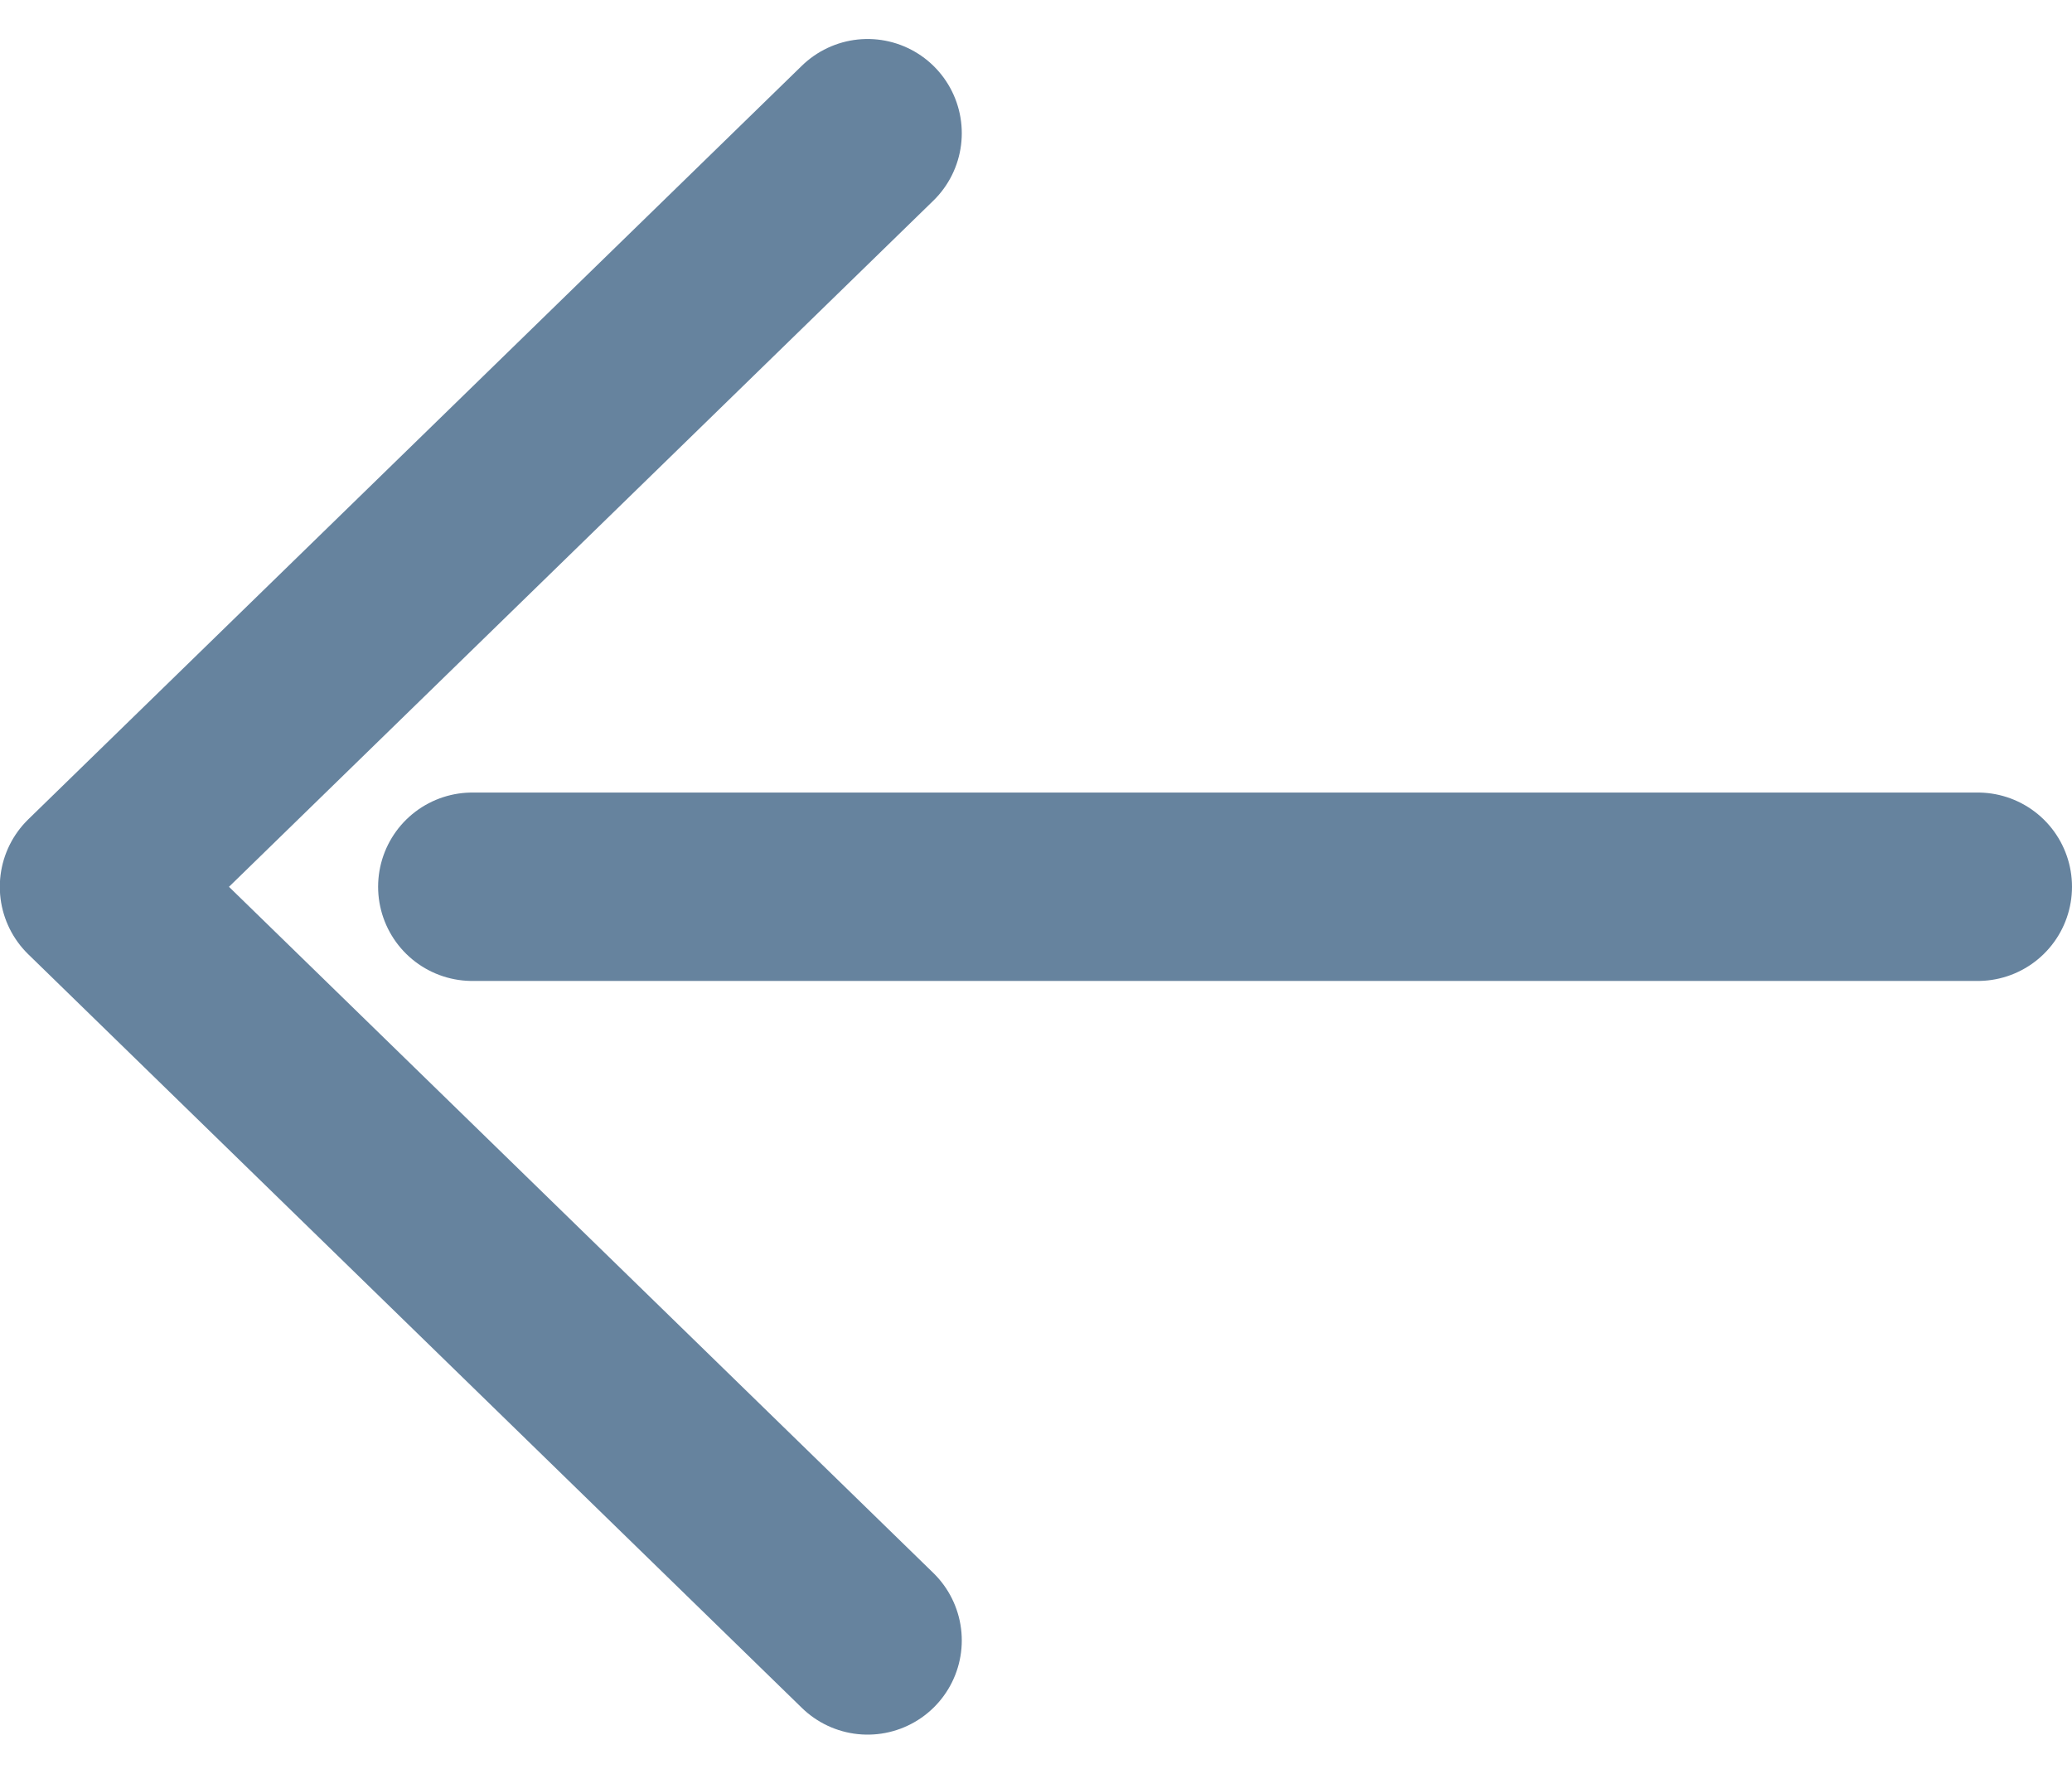
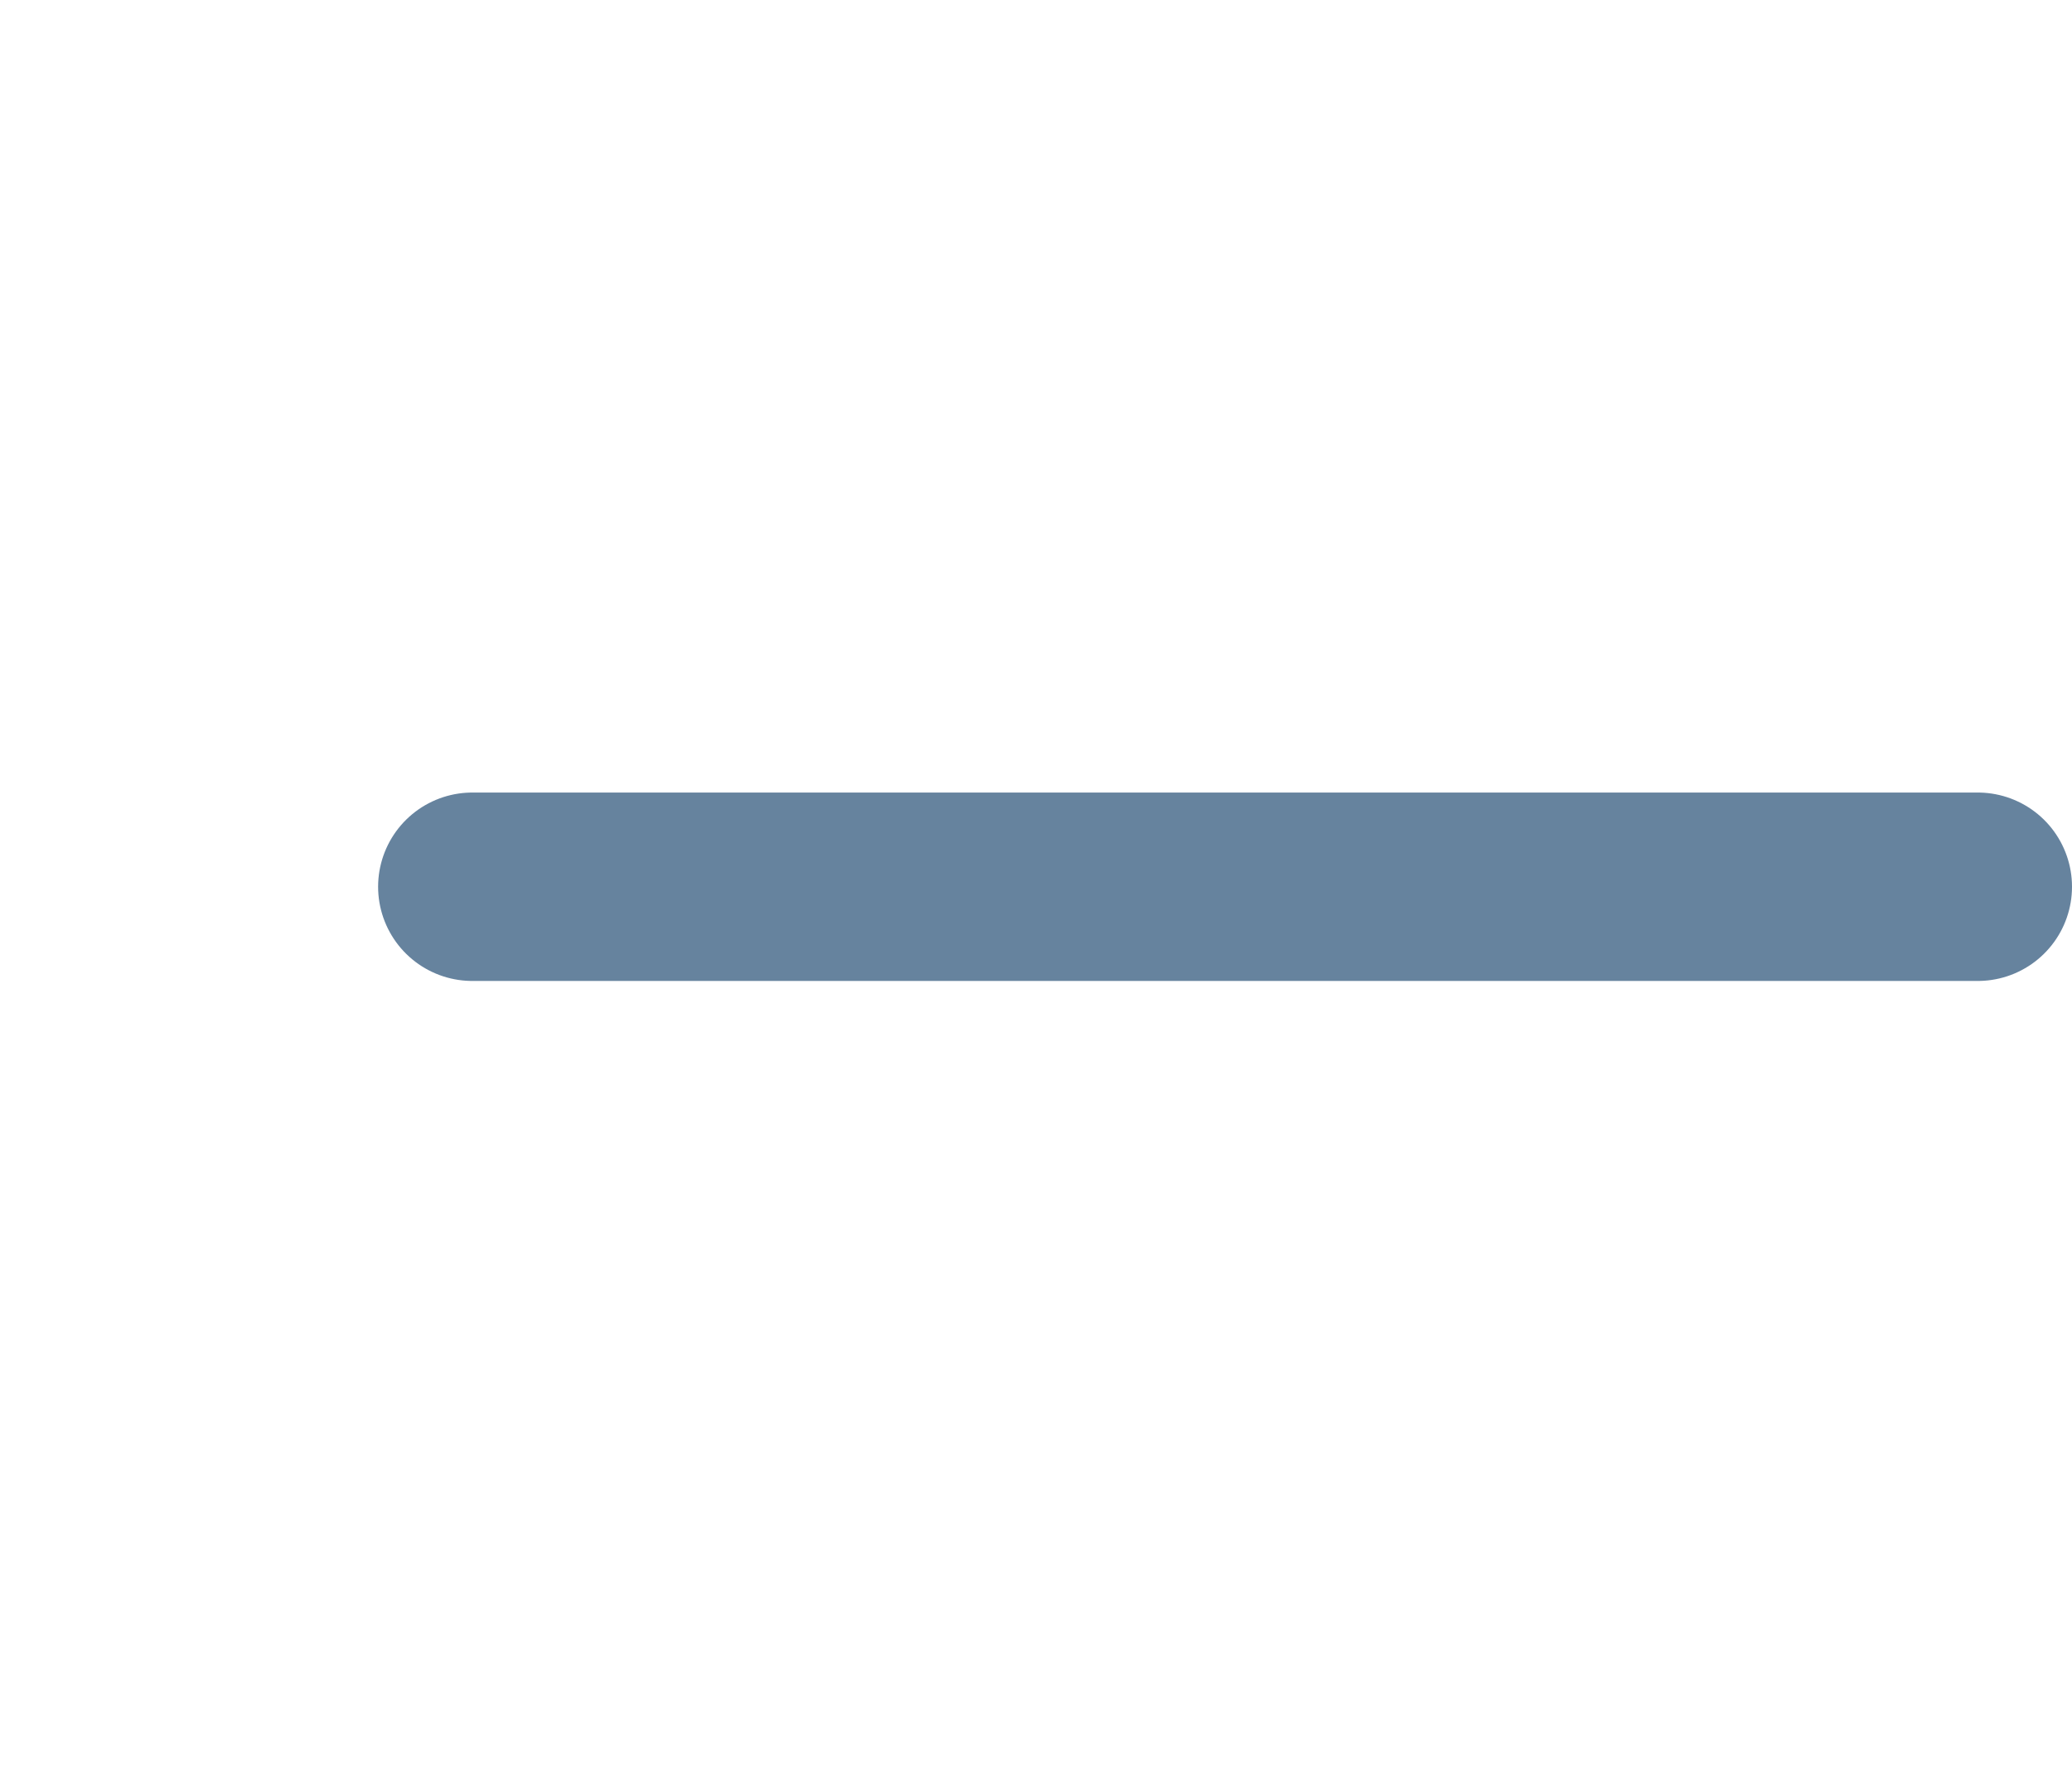
<svg xmlns="http://www.w3.org/2000/svg" width="33" height="28.242" viewBox="0 0 33 28.242">
  <defs>
    <style>.a{opacity:0.6;}.b,.c{fill:none;stroke:#00305e;stroke-linecap:round;stroke-width:3px;}.b{stroke-linejoin:round;}</style>
  </defs>
  <g class="a" transform="translate(-173.482 -499.599)">
-     <path class="b" d="M6428.3,11599.72l-12.321,12,12.321,12" transform="translate(-6241 -11098)" />
    <path class="c" d="M6428.282,11624.32h23.978" transform="translate(-6247.278 -11110.601)" />
  </g>
</svg>